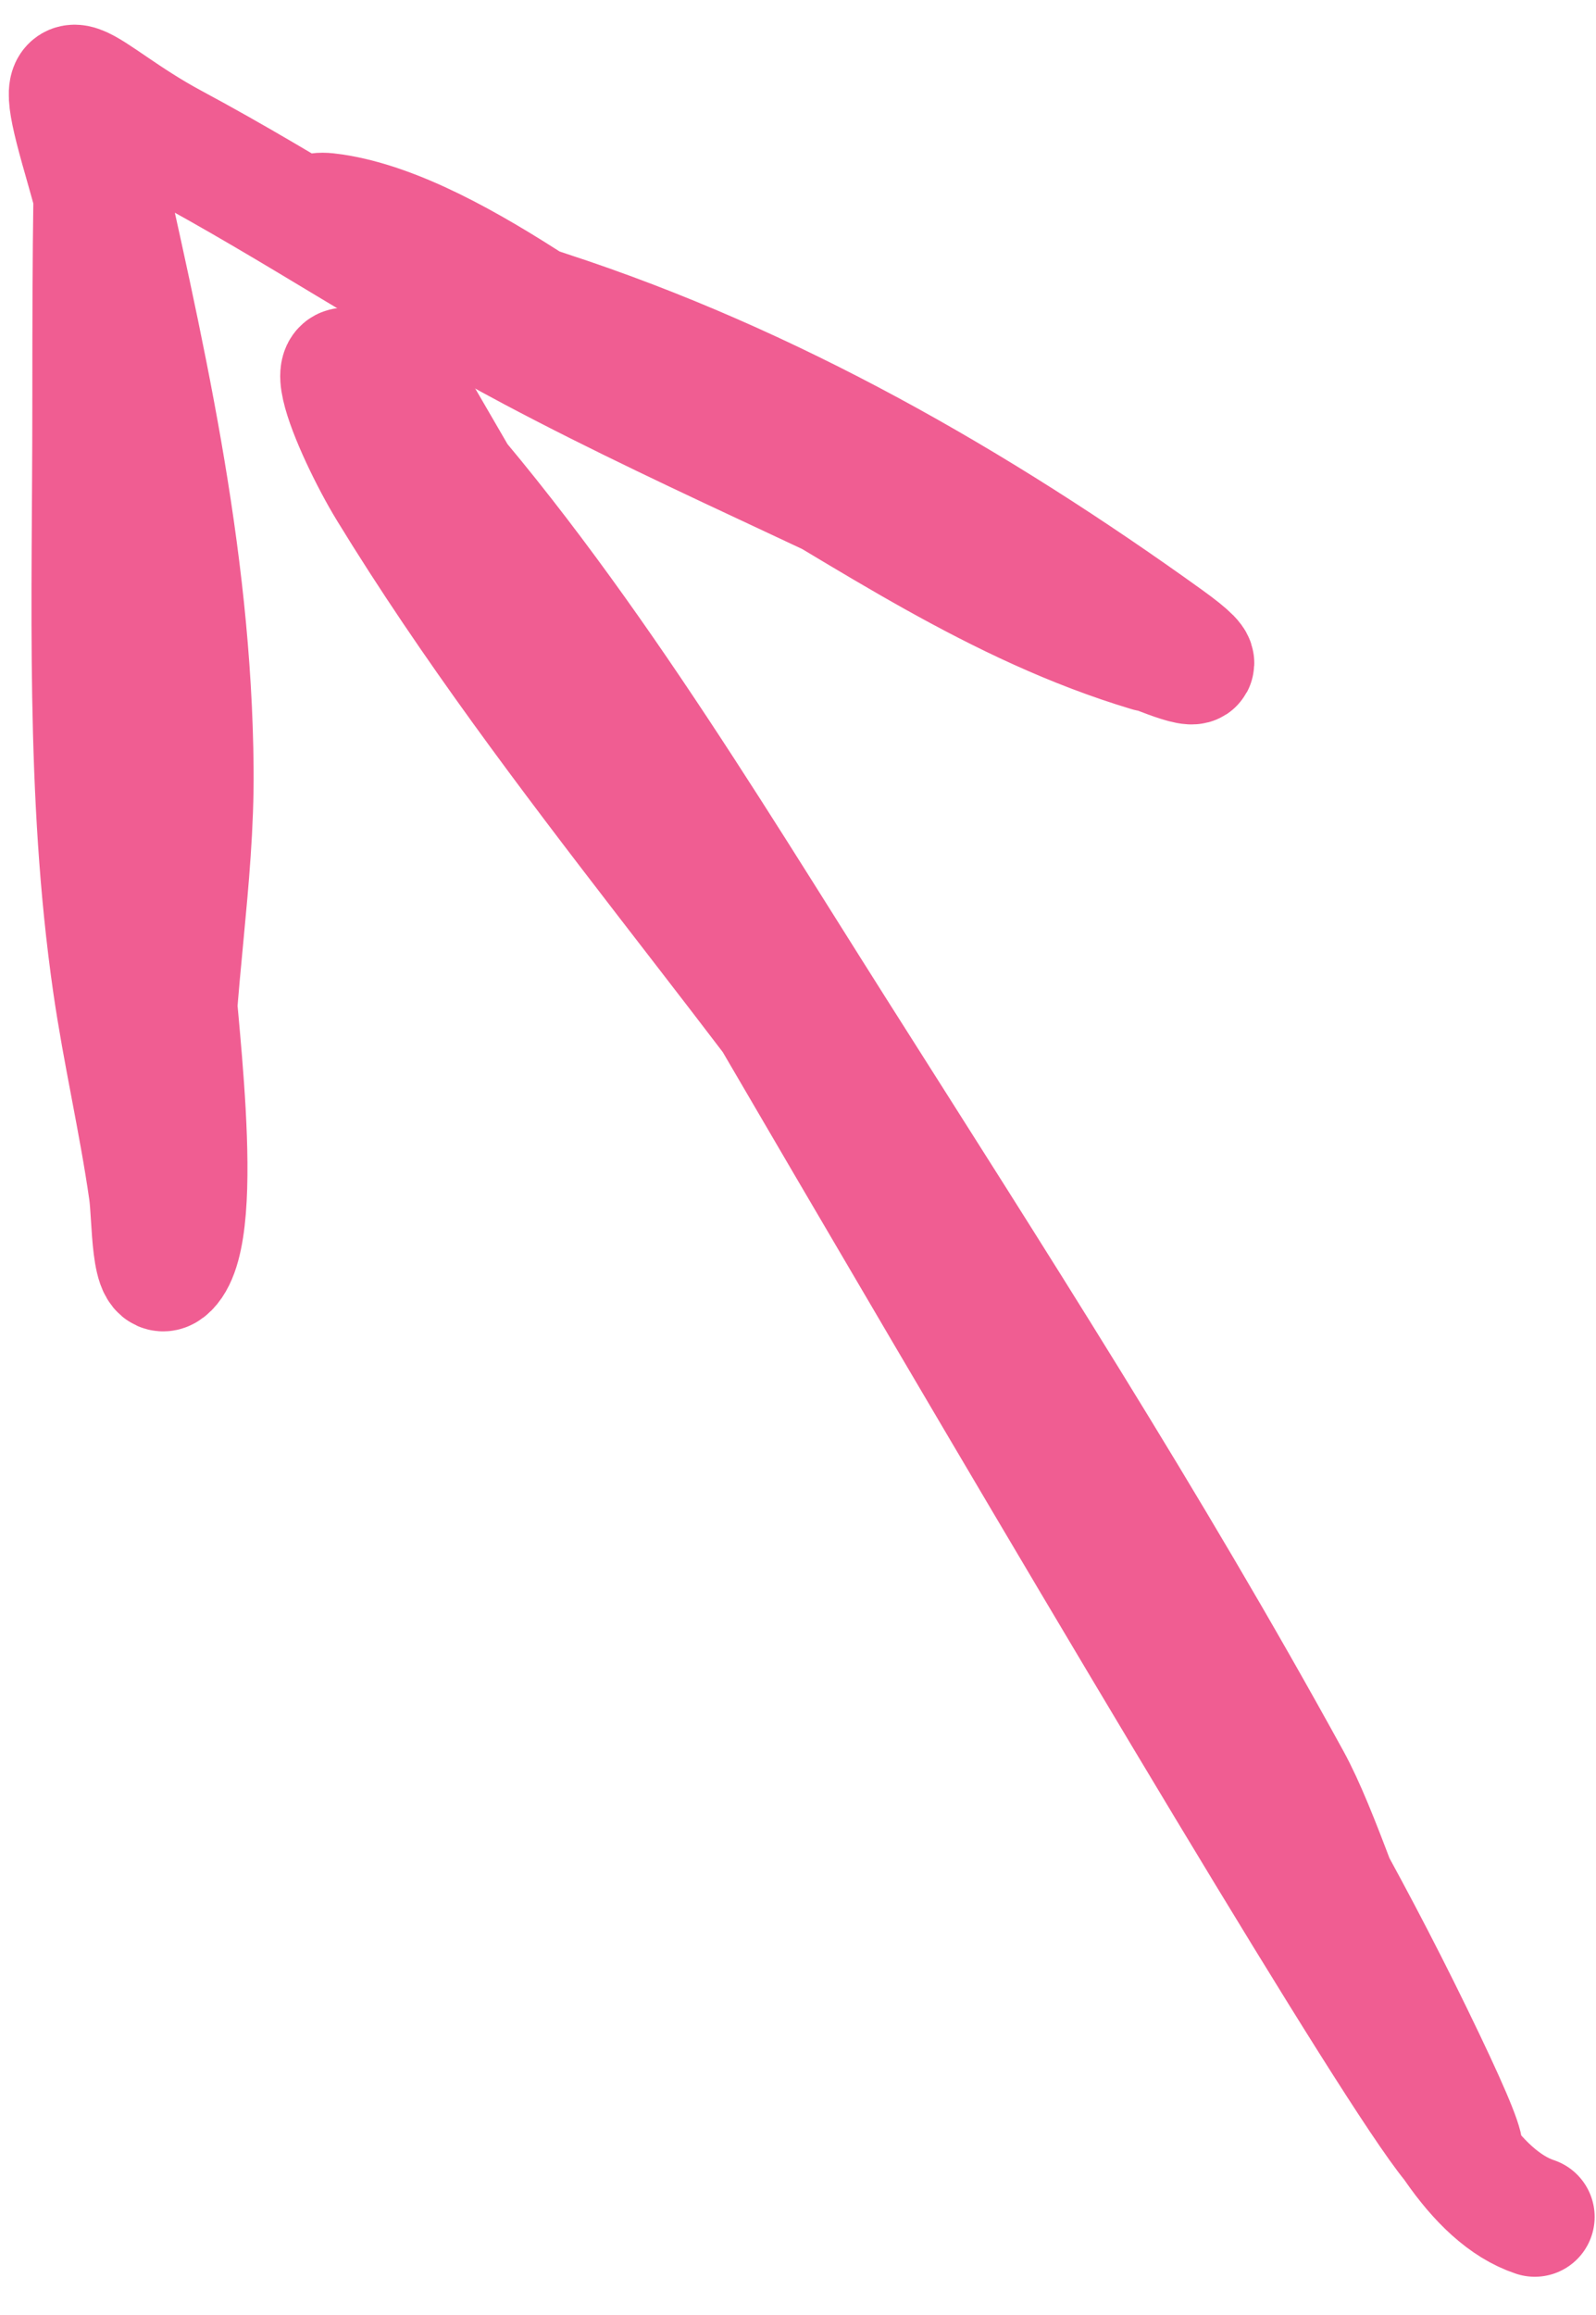
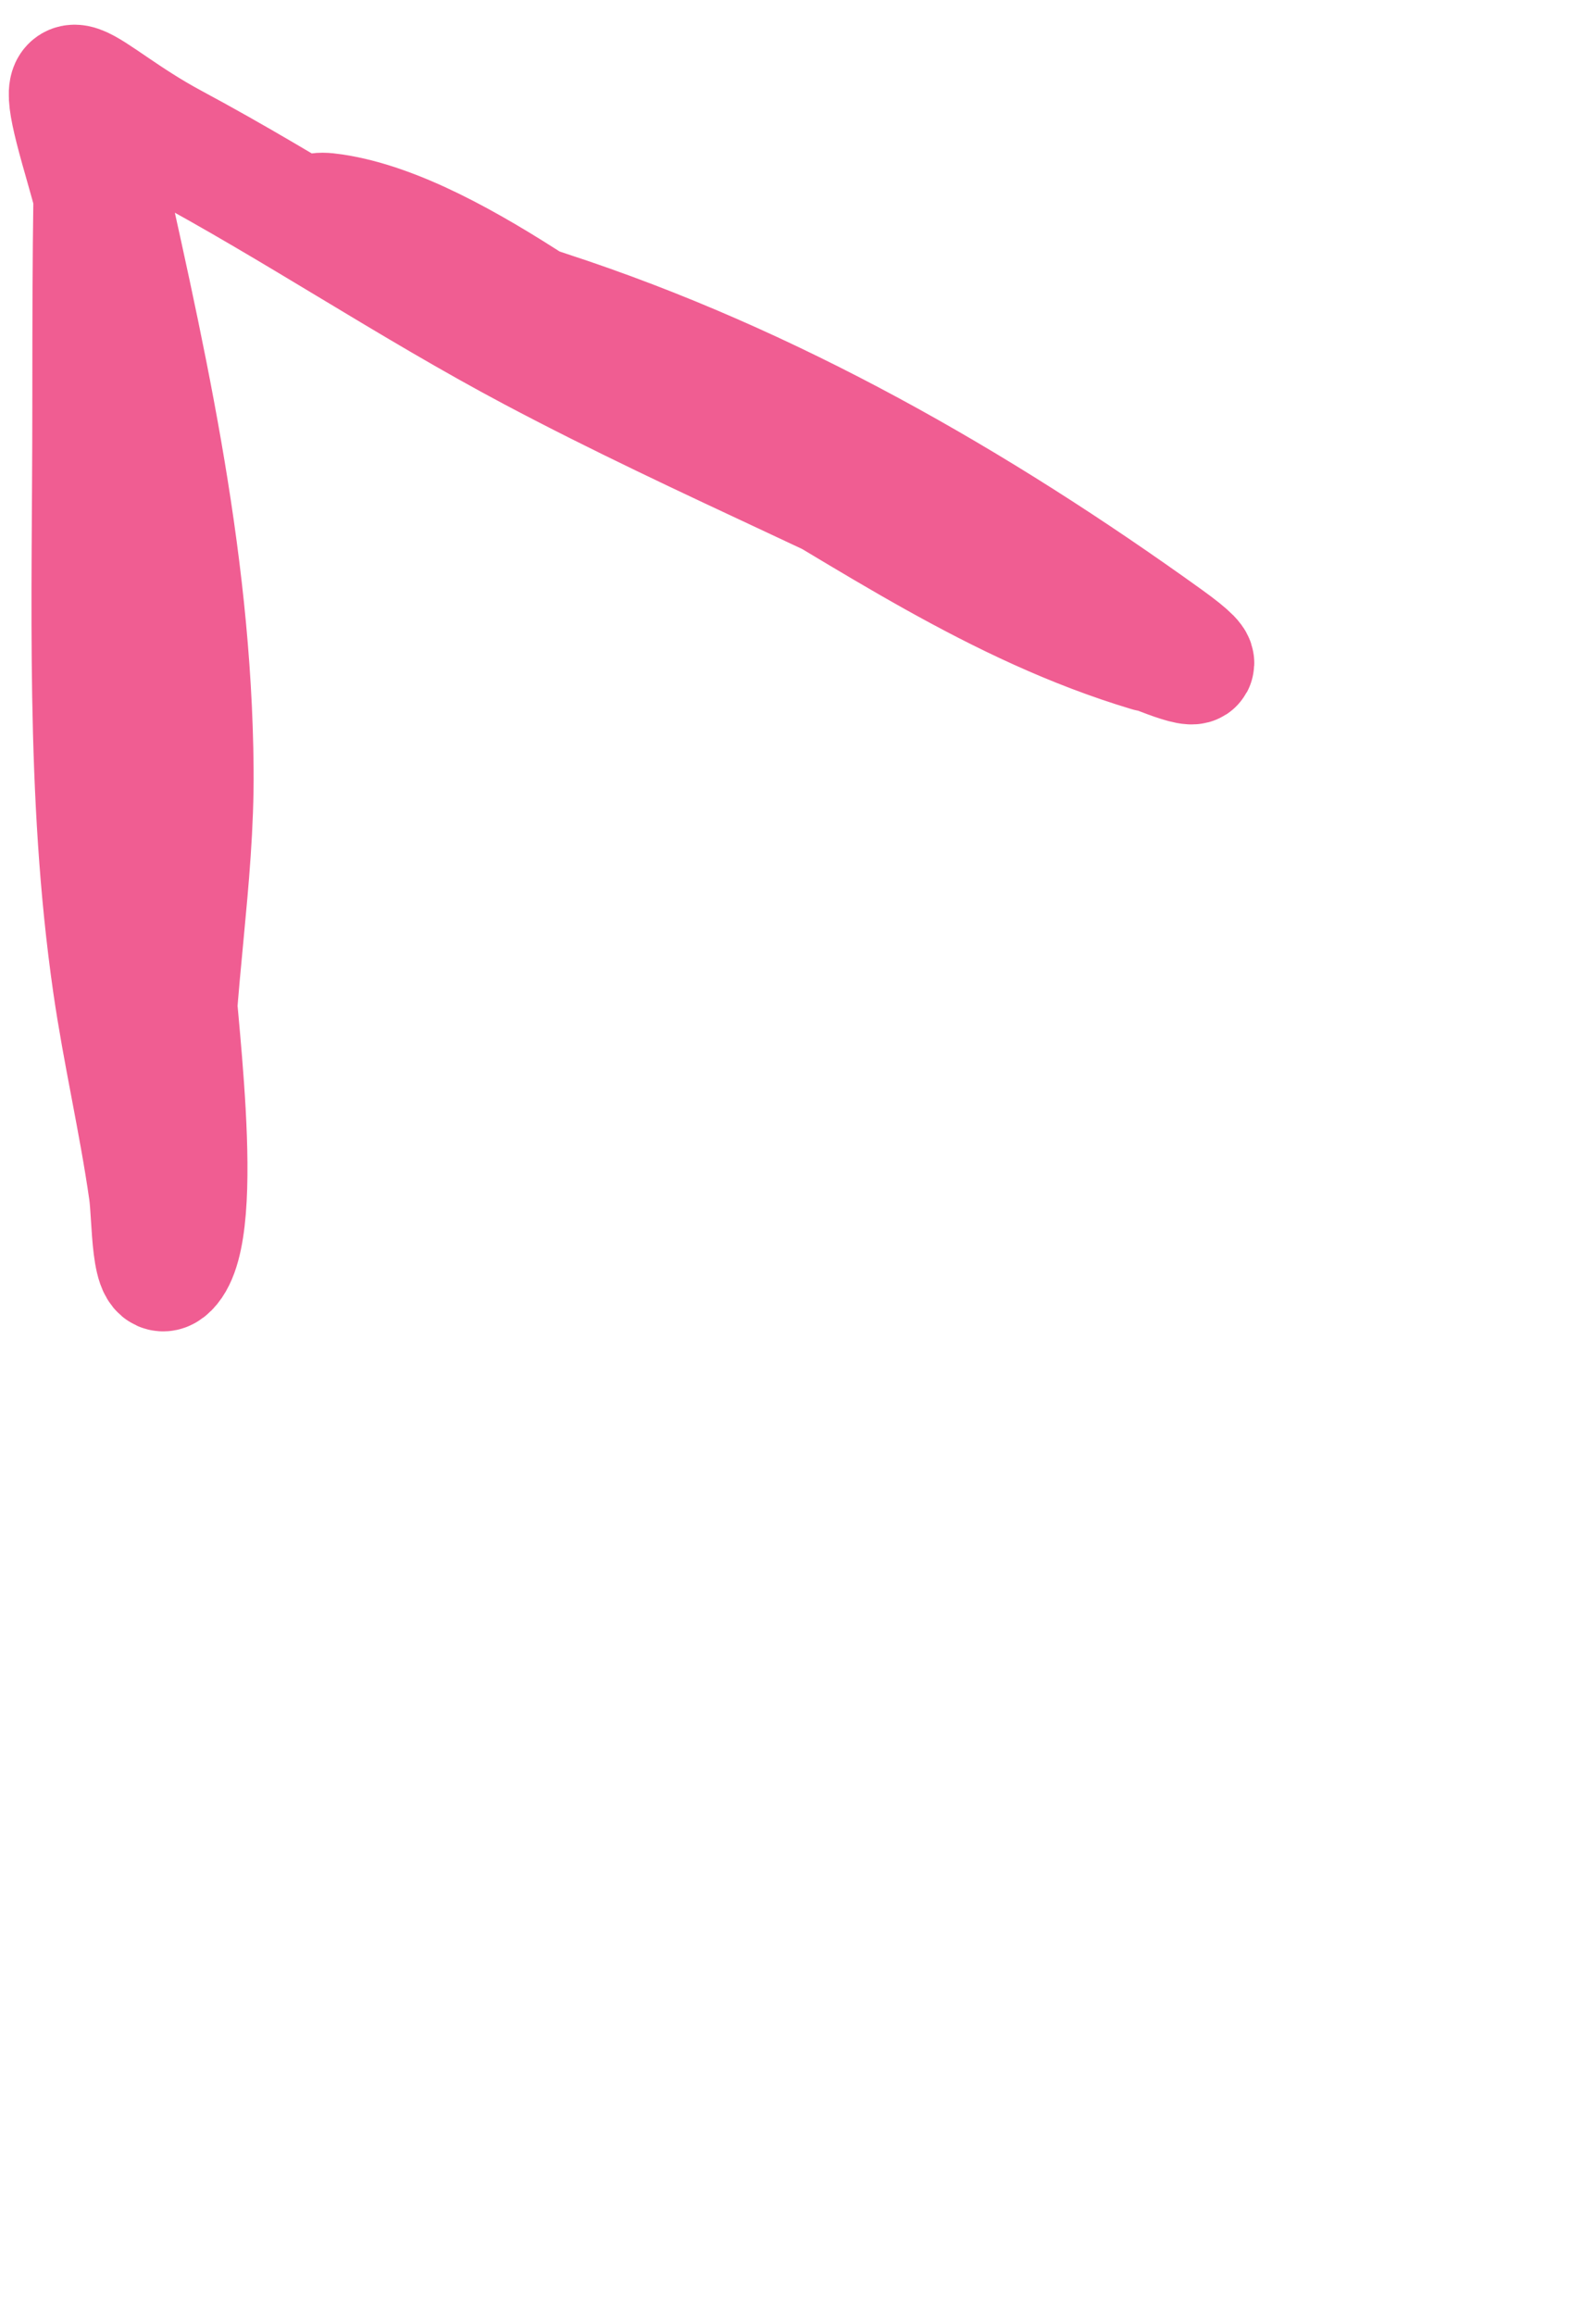
<svg xmlns="http://www.w3.org/2000/svg" width="40" height="58" viewBox="0 0 40 58" fill="none">
-   <path d="M10.458 10.22C18.454 23.991 42.385 65.275 35.411 50.959C32.072 44.105 27.982 38.062 23.812 31.721C19.425 25.051 13.872 19.046 9.723 12.257C8.855 10.836 7.403 7.503 9.977 10.276C14.188 14.811 17.657 20.634 20.954 25.836C24.896 32.056 28.808 38.132 32.355 44.593C33.778 47.184 35.445 54.535 38.466 55.542" stroke="#F05D92" stroke-width="3" stroke-linecap="round" />
  <path d="M4.347 27.534C4.347 24.765 4.879 22.046 4.856 19.273C4.812 13.834 3.593 8.694 2.423 3.43C2.307 2.908 2.31 8.855 2.31 10.22C2.31 15.028 2.131 19.874 2.819 24.648C3.07 26.392 3.475 28.109 3.724 29.854C3.818 30.51 3.765 32.246 4.234 31.777C5.217 30.794 4.347 24.998 4.347 23.799C4.347 16.817 4.013 10.694 2.084 3.996C1.178 0.854 1.973 2.327 4.347 3.6C7.399 5.236 10.267 7.173 13.343 8.805C17.632 11.08 22.141 12.906 26.414 15.199C26.916 15.468 31.687 17.747 29.243 15.991C24.477 12.565 19.336 9.613 13.739 7.787C11.87 7.176 6.419 5.062 8.364 5.354C11.493 5.823 15.584 9.384 18.323 10.955C21.785 12.942 24.966 15.183 28.79 16.33" stroke="#F05D92" stroke-width="3" stroke-linecap="round" />
</svg>